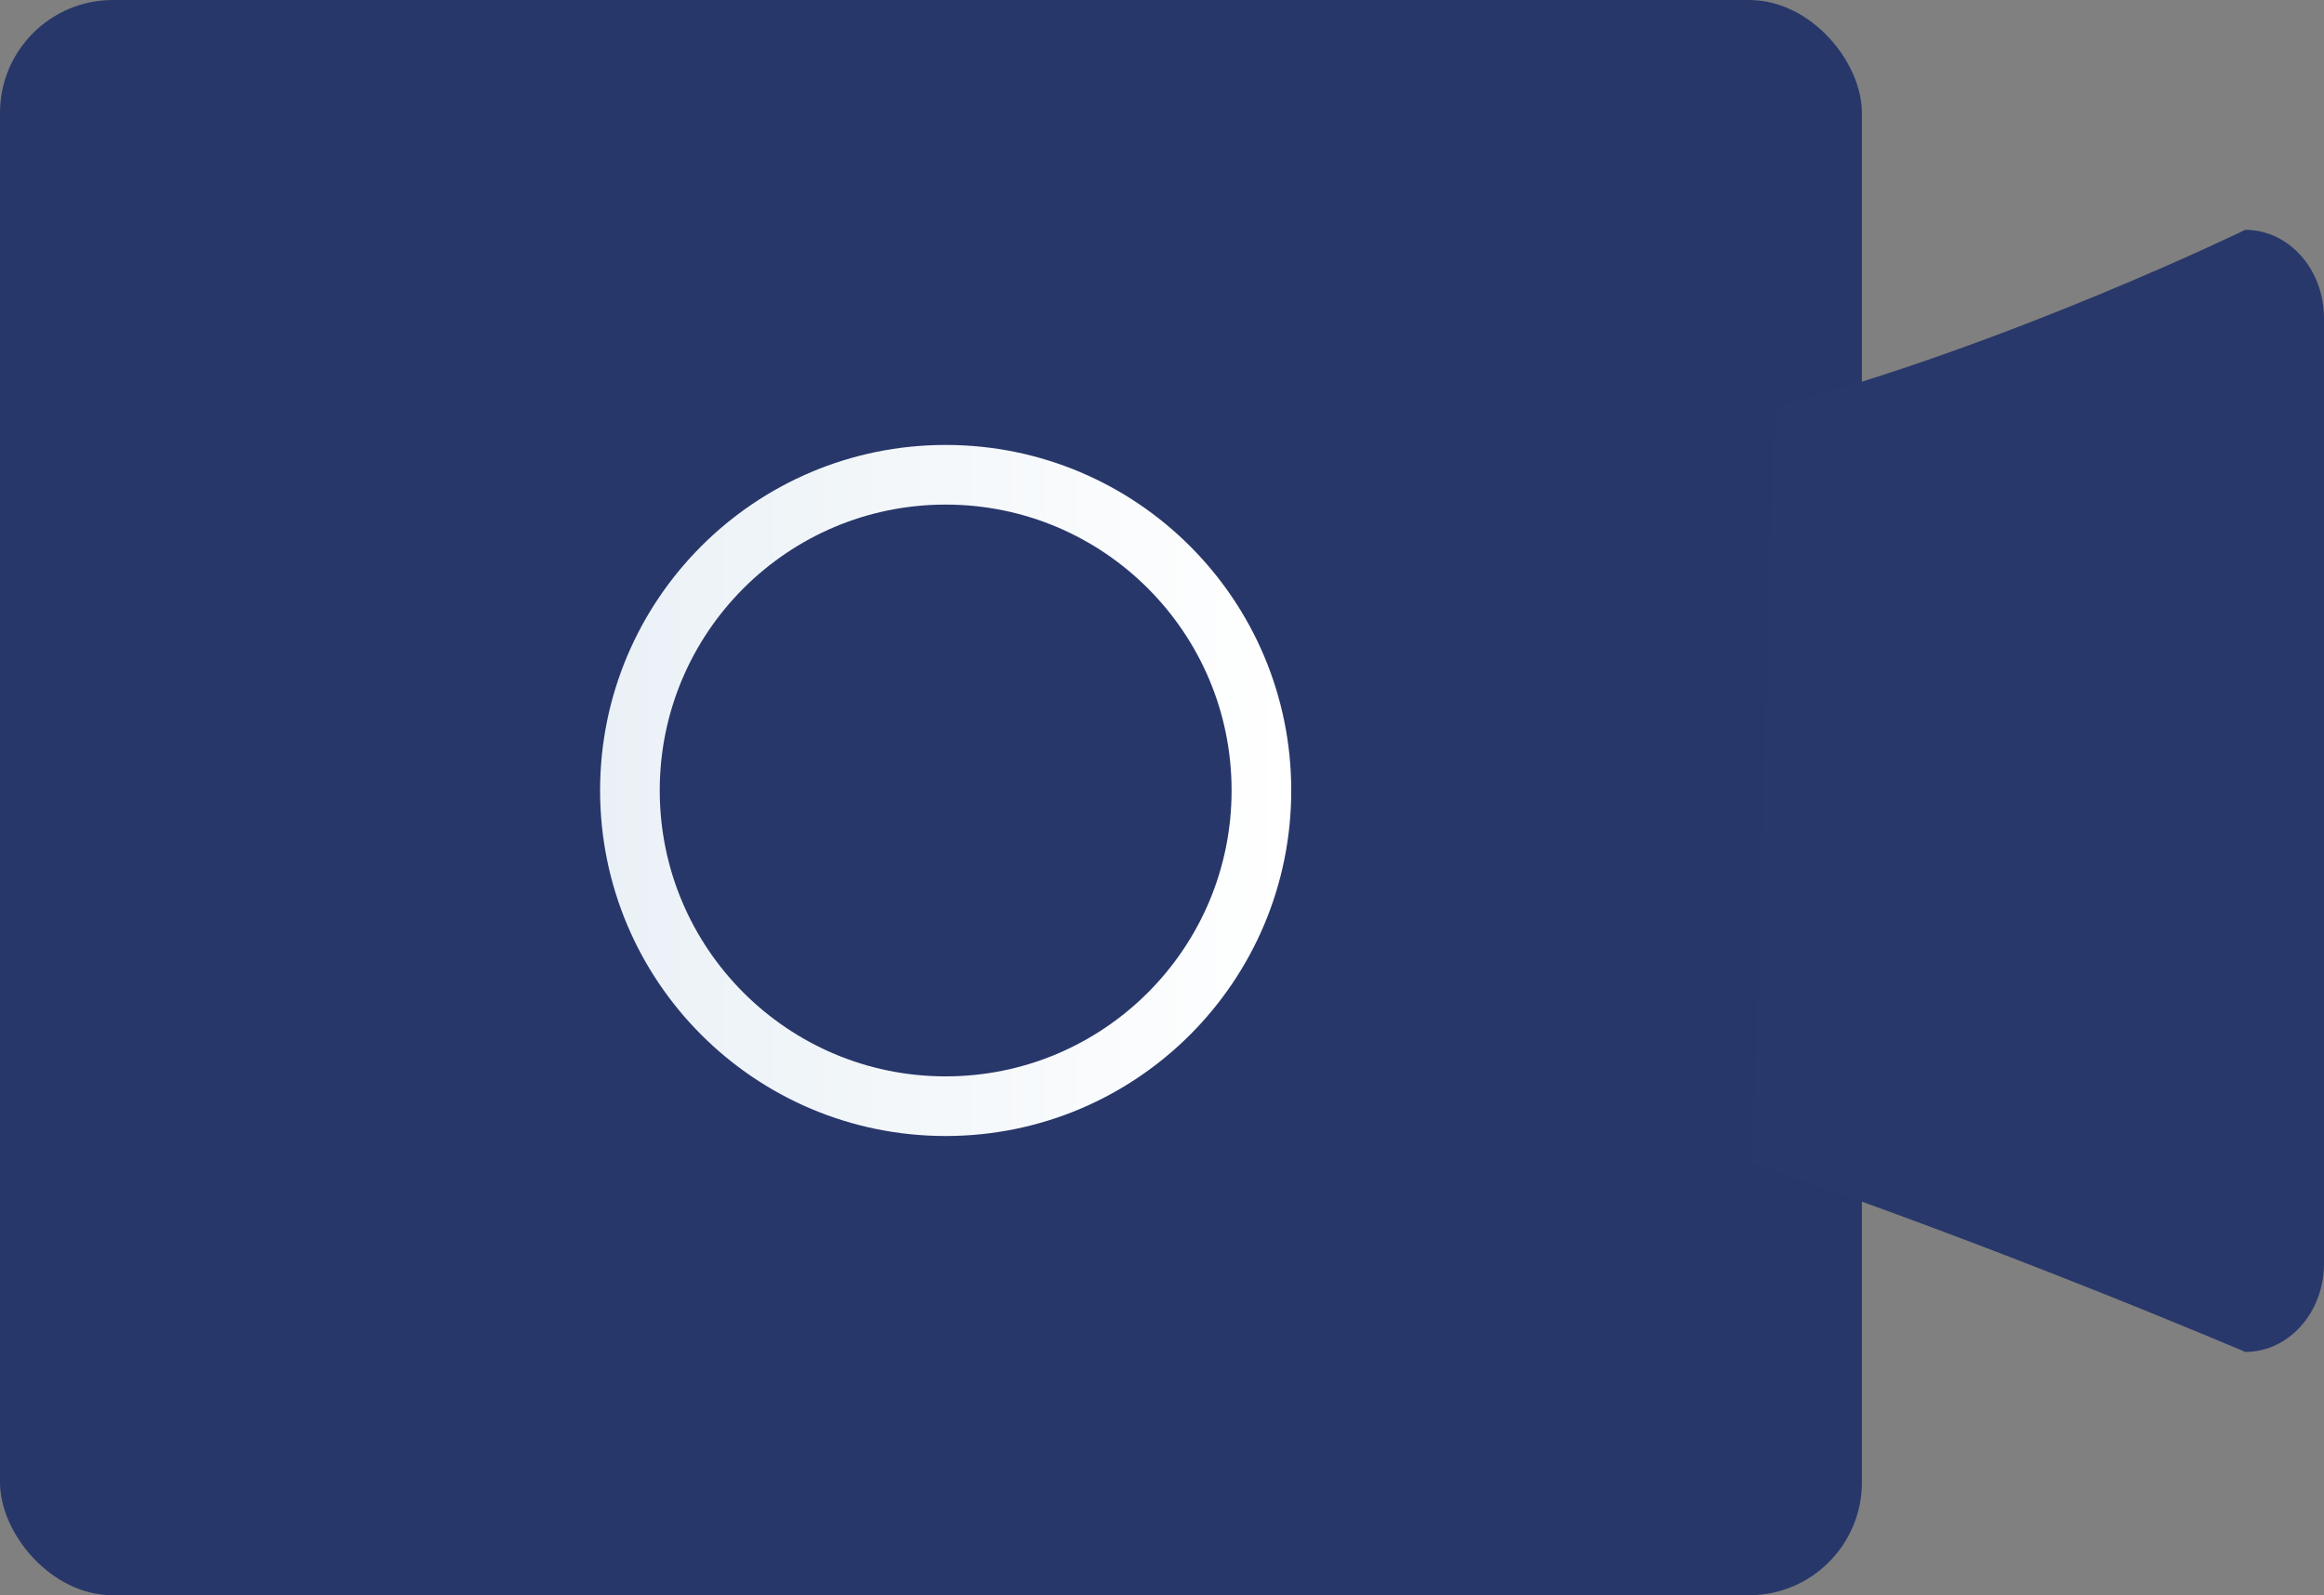
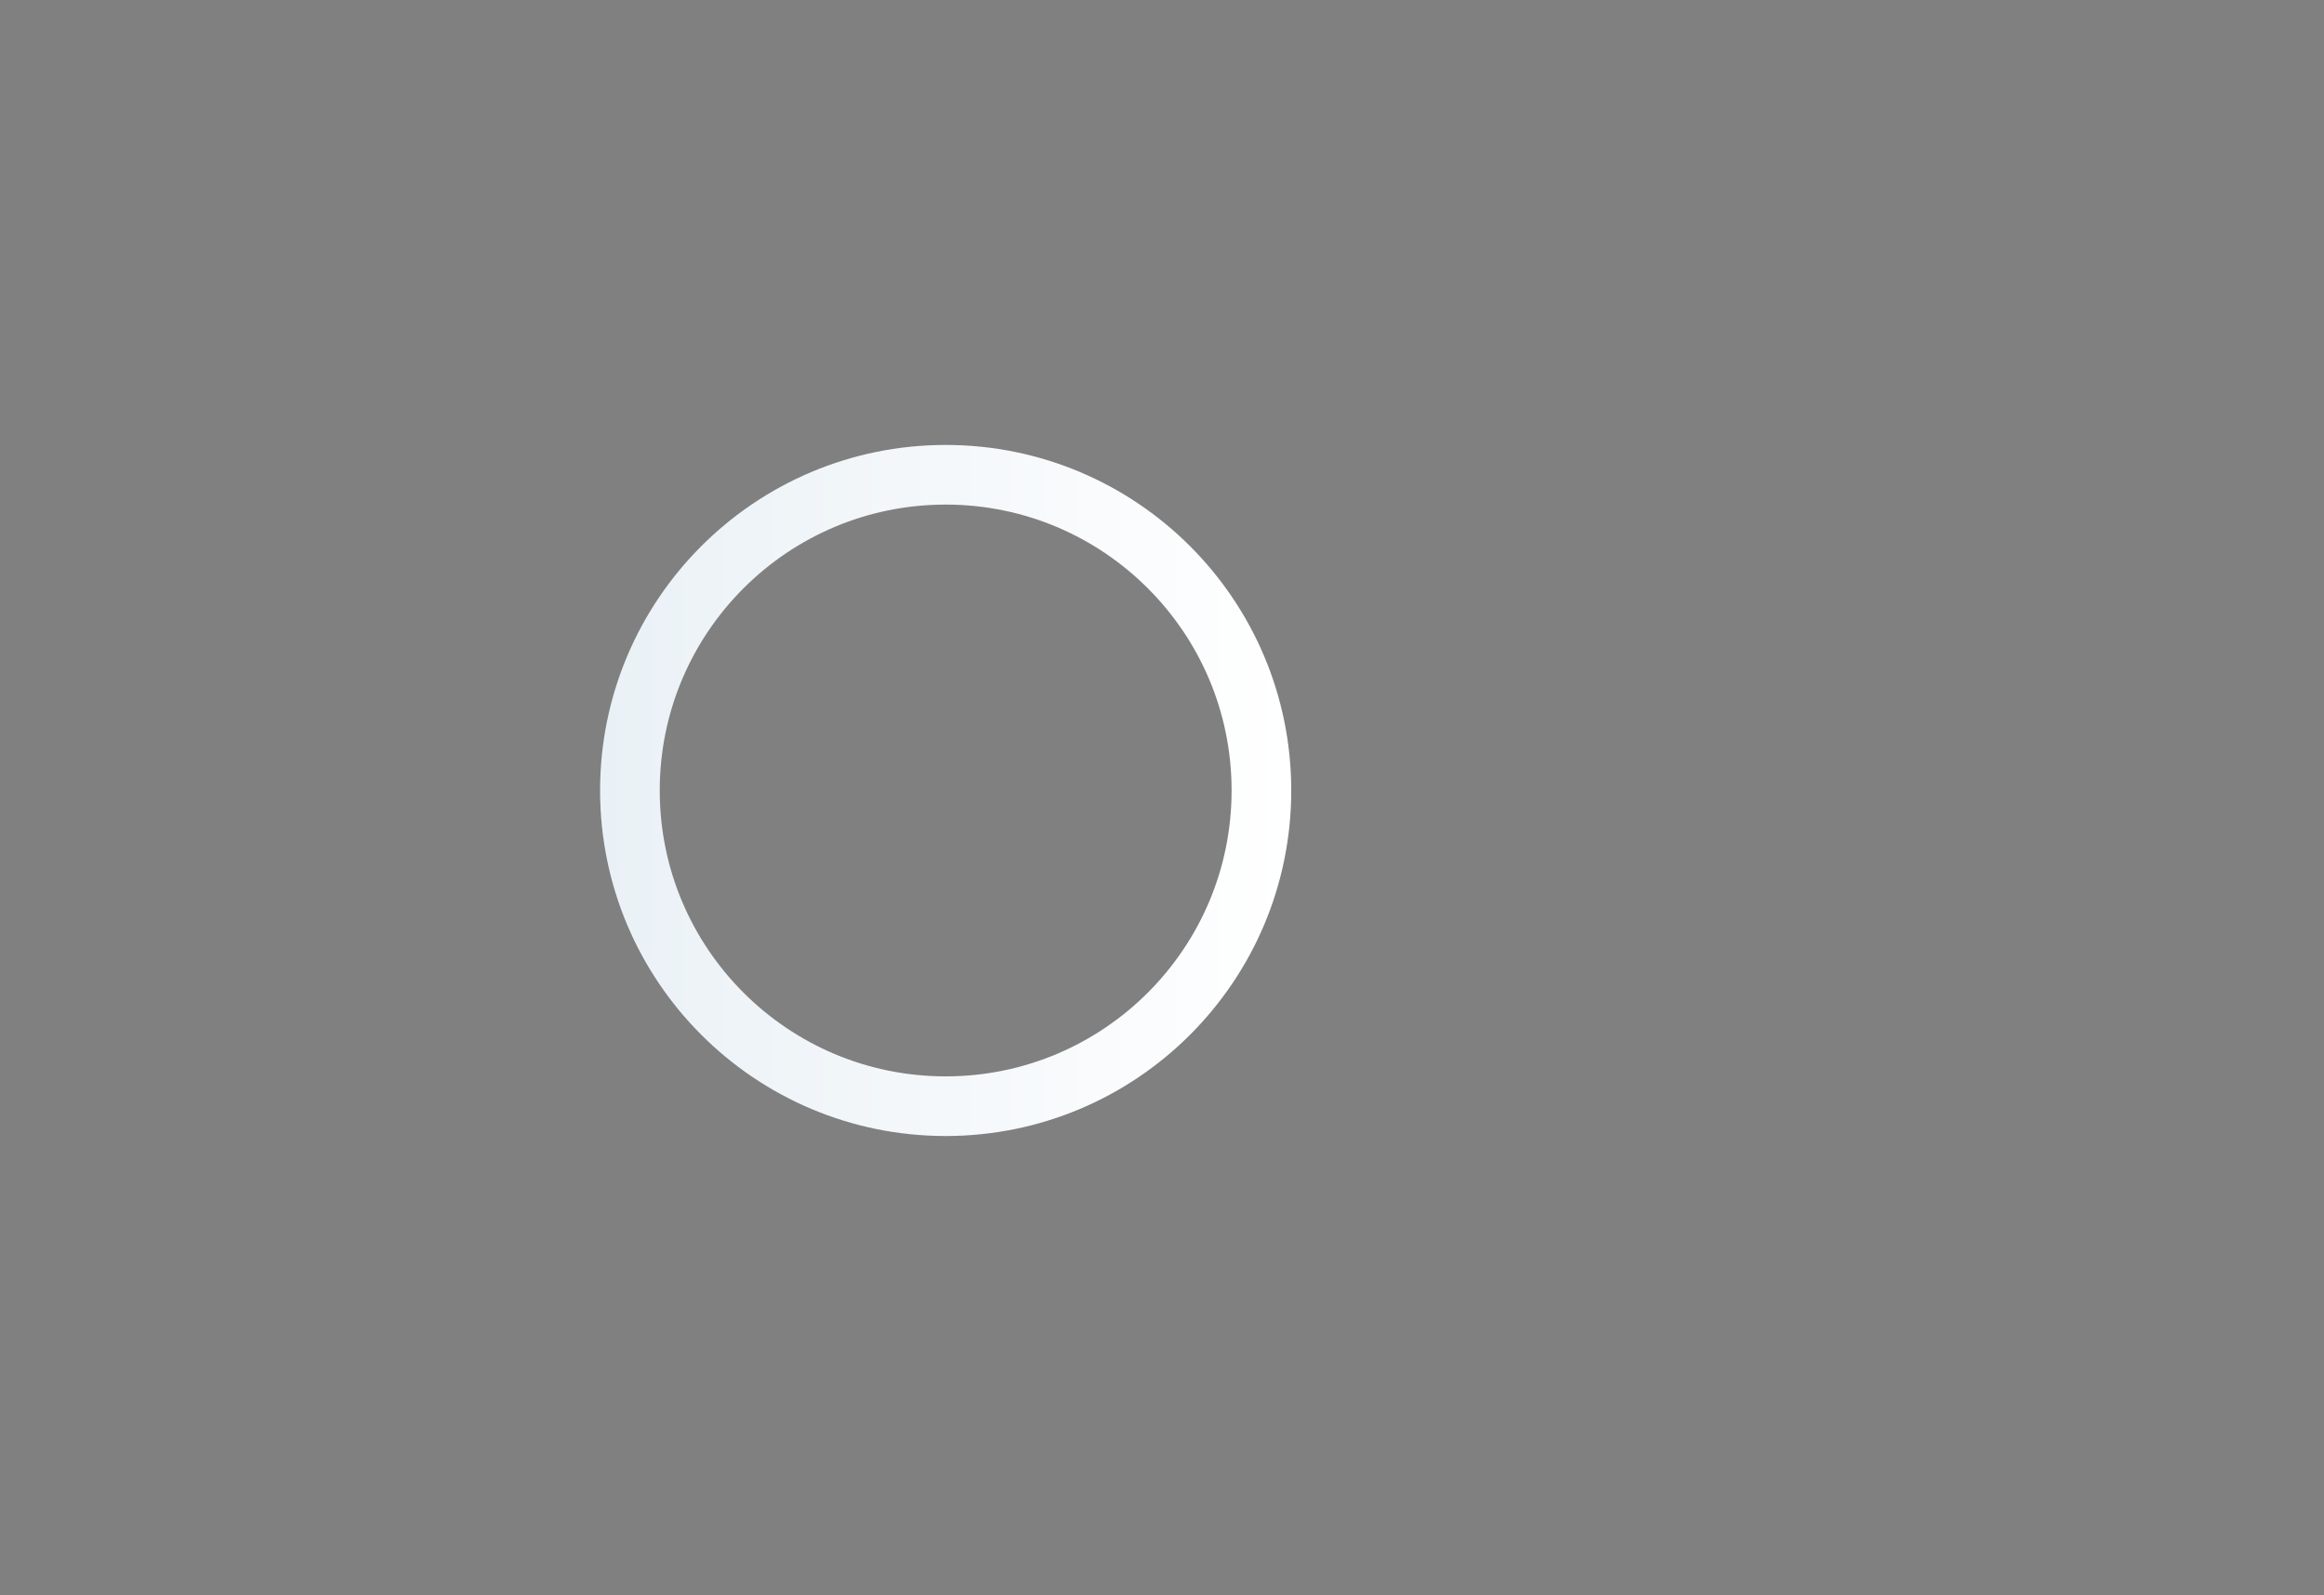
<svg xmlns="http://www.w3.org/2000/svg" id="_レイヤー_2" data-name="レイヤー 2" viewBox="0 0 29.22 20.06">
  <rect x="0" y="0" width="29.22" height="20.06" fill="#808080" stroke="none" />
  <defs>
    <style>
      .cls-1 {
        fill: #28376a;
      }

      .cls-2 {
        fill: #29386a;
      }

      .cls-3 {
        fill: none;
        stroke: url(#_名称未設定グラデーション_26);
        stroke-miterlimit: 10;
        stroke-width: .75px;
      }
    </style>
    <linearGradient id="_名称未設定グラデーション_26" data-name="名称未設定グラデーション 26" x1="7.55" y1="9.94" x2="16.24" y2="9.94" gradientUnits="userSpaceOnUse">
      <stop offset="0" stop-color="#eaf1f6" />
      <stop offset="1" stop-color="#fff" />
    </linearGradient>
  </defs>
  <g id="_レイヤー1" data-name="レイヤー1">
    <g>
-       <rect class="cls-1" x="0" y="0" width="23.41" height="20.06" rx="1.42" ry="1.42" />
      <circle class="cls-3" cx="11.89" cy="9.94" r="3.97" />
-       <path class="cls-2" d="M22.31,5.12c2.94-.78,5.92-2.23,5.92-2.23.55,0,.99.5.99,1.11v11.89c0,.61-.44,1.11-.99,1.11,0,0-3.09-1.32-6.19-2.37" />
    </g>
  </g>
</svg>